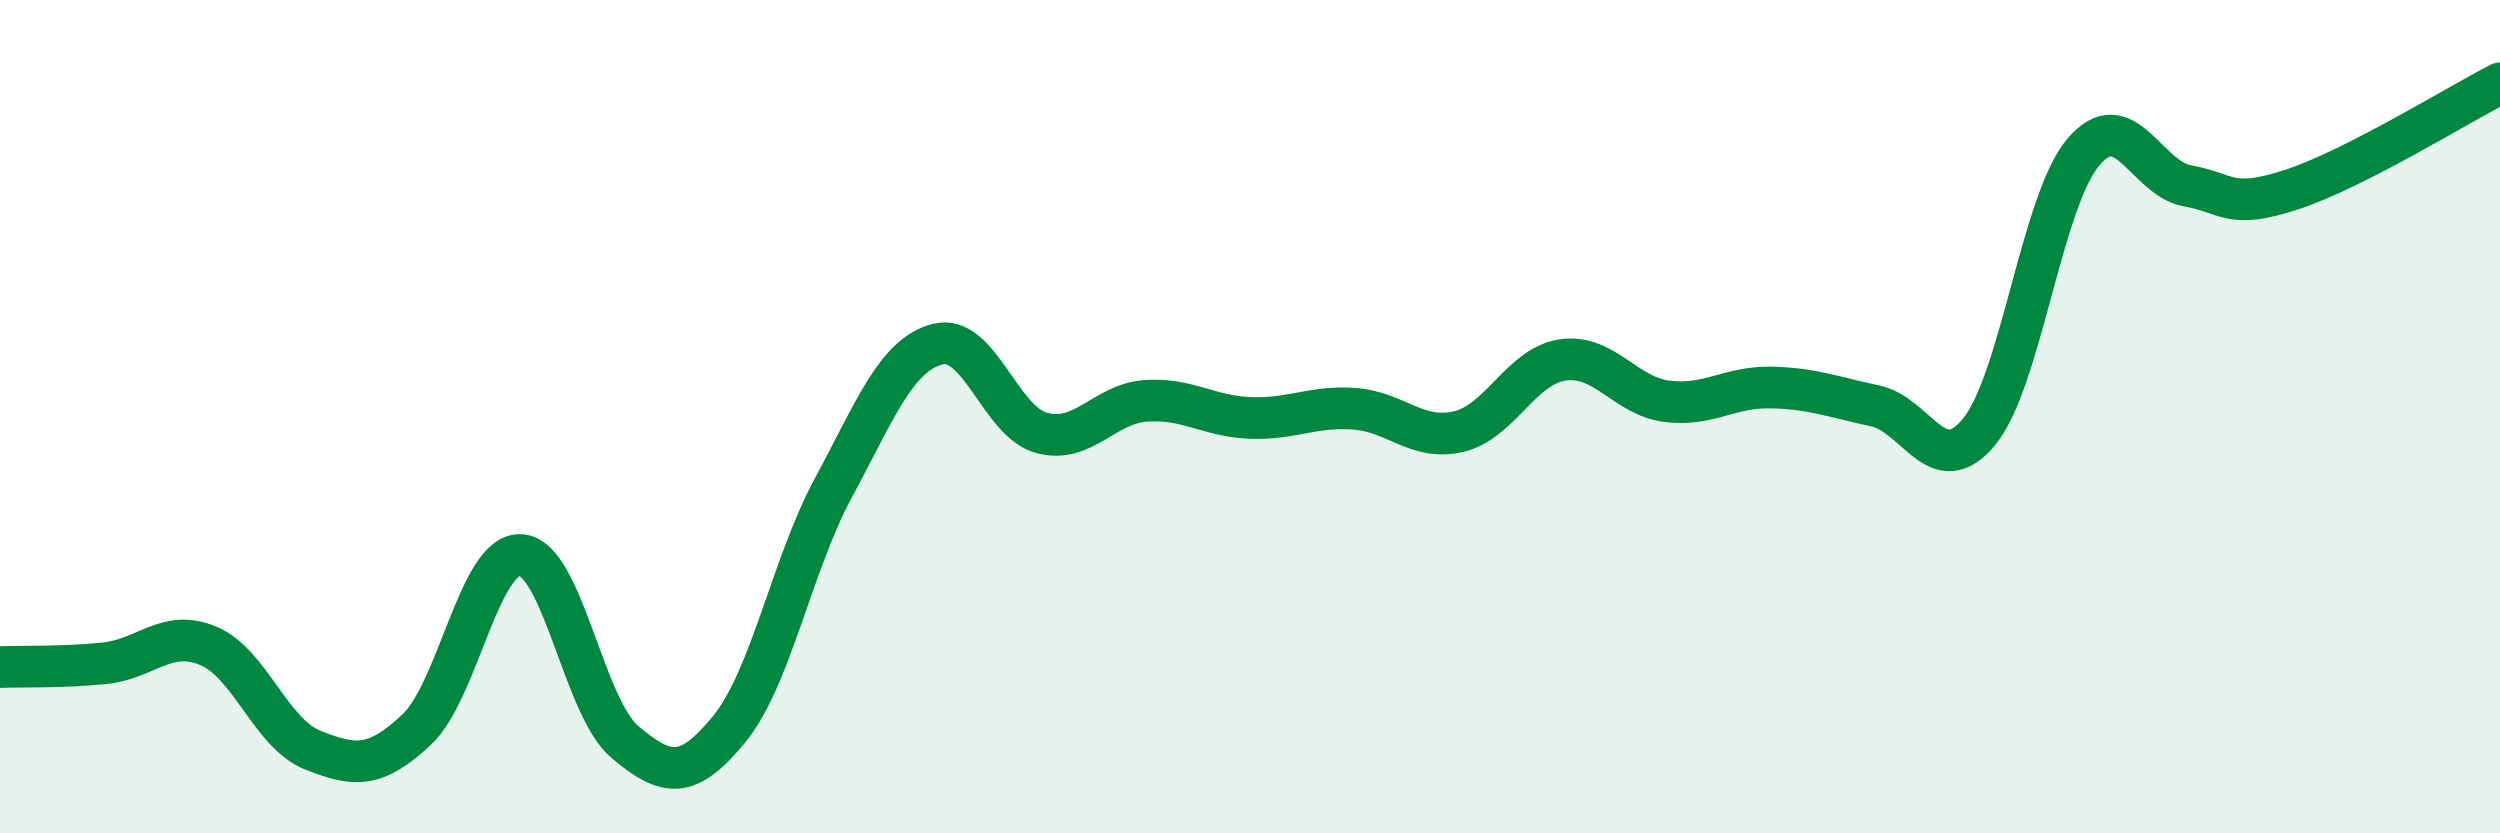
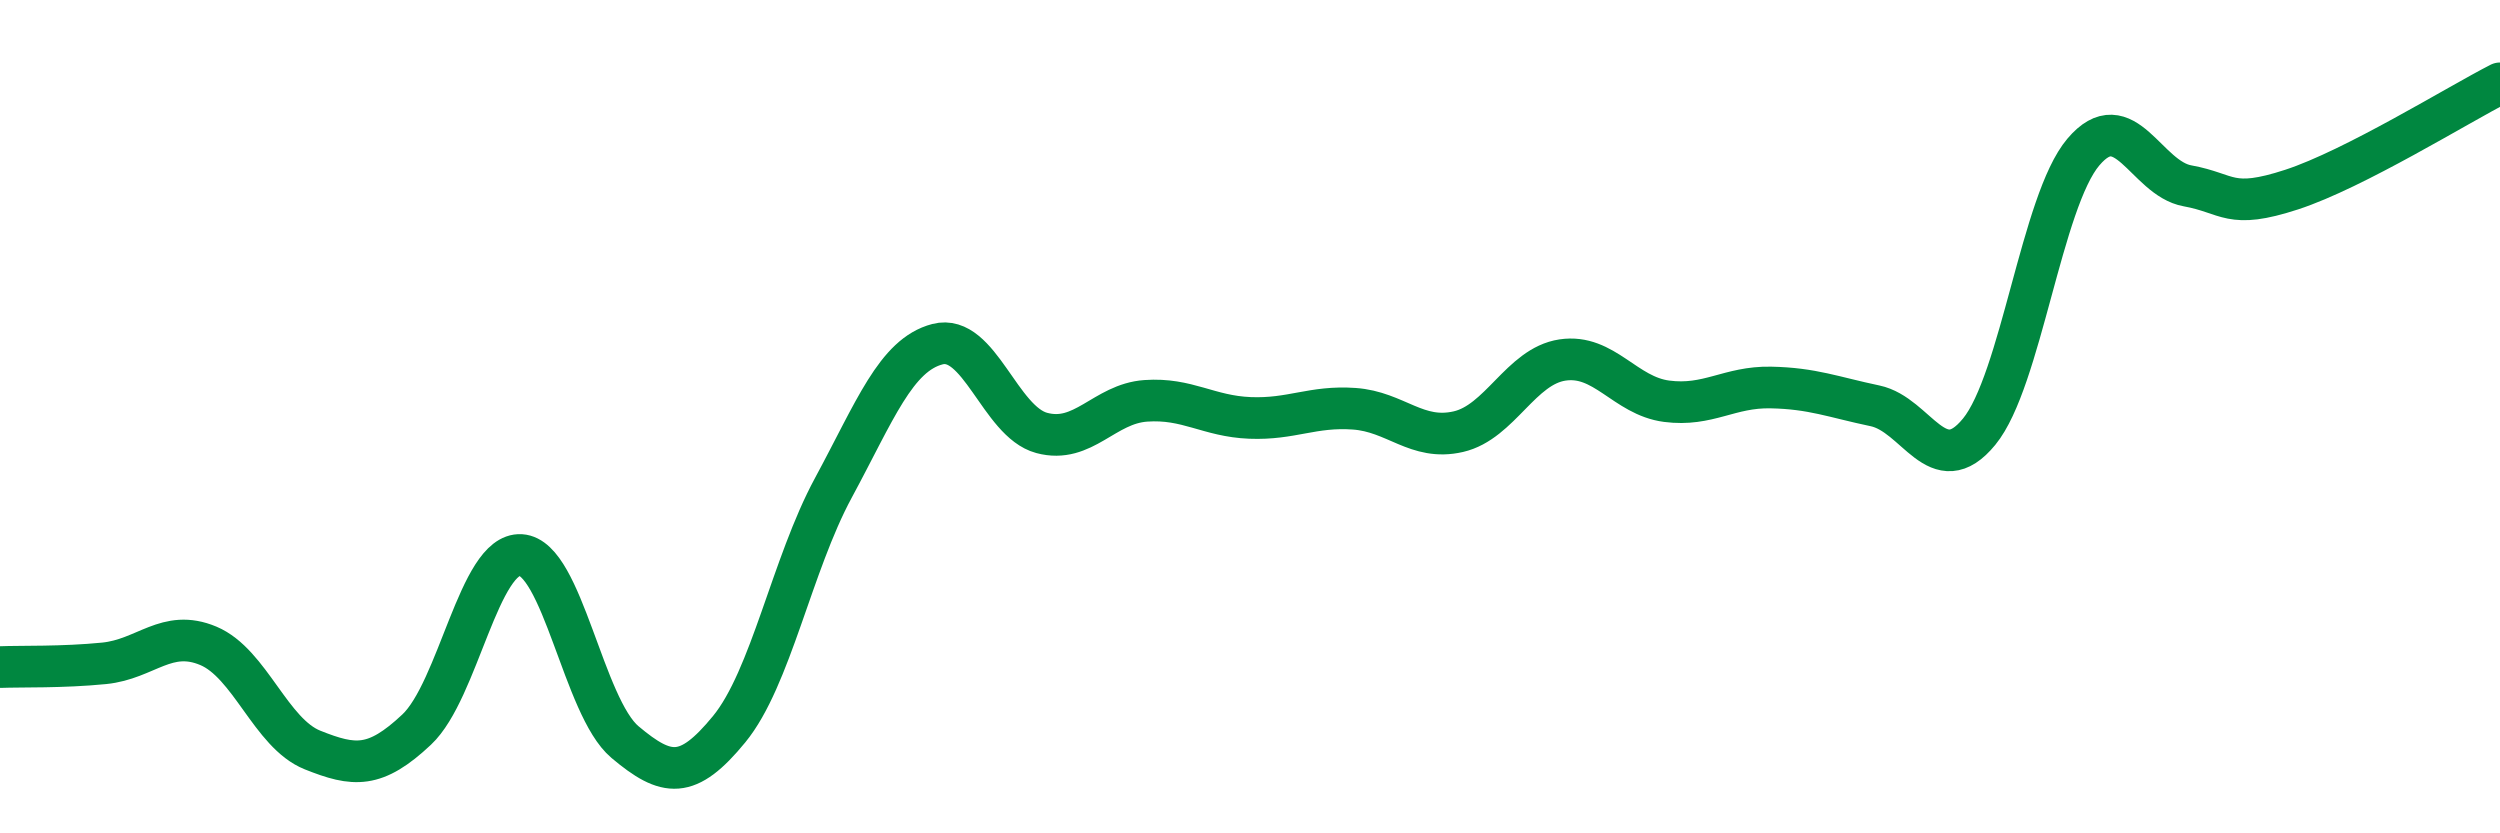
<svg xmlns="http://www.w3.org/2000/svg" width="60" height="20" viewBox="0 0 60 20">
-   <path d="M 0,16.01 C 0.5,15.99 1.5,16.02 2.5,15.92 C 3.5,15.82 4,15.08 5,15.5 C 6,15.92 6.5,17.6 7.5,18 C 8.5,18.4 9,18.45 10,17.51 C 11,16.57 11.5,13.26 12.5,13.32 C 13.5,13.38 14,16.97 15,17.81 C 16,18.65 16.5,18.72 17.5,17.5 C 18.5,16.28 19,13.56 20,11.71 C 21,9.86 21.5,8.52 22.5,8.26 C 23.5,8 24,10.12 25,10.39 C 26,10.66 26.5,9.69 27.5,9.62 C 28.5,9.55 29,9.99 30,10.03 C 31,10.07 31.5,9.74 32.5,9.81 C 33.5,9.88 34,10.59 35,10.36 C 36,10.13 36.5,8.79 37.5,8.64 C 38.5,8.49 39,9.5 40,9.63 C 41,9.76 41.5,9.28 42.5,9.3 C 43.5,9.32 44,9.53 45,9.74 C 46,9.95 46.5,11.58 47.5,10.36 C 48.5,9.14 49,4.83 50,3.65 C 51,2.47 51.5,4.28 52.5,4.46 C 53.5,4.64 53.5,5.04 55,4.55 C 56.5,4.06 59,2.51 60,2L60 20L0 20Z" fill="#008740" opacity="0.1" stroke-linecap="round" stroke-linejoin="round" />
  <path d="M 0,16.01 C 0.5,15.99 1.5,16.02 2.5,15.92 C 3.5,15.82 4,15.08 5,15.5 C 6,15.92 6.5,17.6 7.5,18 C 8.5,18.4 9,18.45 10,17.51 C 11,16.57 11.5,13.26 12.5,13.32 C 13.5,13.38 14,16.97 15,17.81 C 16,18.65 16.5,18.72 17.5,17.5 C 18.5,16.28 19,13.56 20,11.71 C 21,9.86 21.5,8.52 22.5,8.26 C 23.5,8 24,10.12 25,10.39 C 26,10.66 26.5,9.69 27.5,9.62 C 28.5,9.55 29,9.99 30,10.03 C 31,10.07 31.5,9.74 32.5,9.81 C 33.5,9.88 34,10.59 35,10.36 C 36,10.13 36.5,8.79 37.5,8.64 C 38.5,8.49 39,9.5 40,9.63 C 41,9.76 41.5,9.28 42.5,9.3 C 43.5,9.32 44,9.53 45,9.74 C 46,9.95 46.5,11.58 47.5,10.36 C 48.5,9.14 49,4.83 50,3.65 C 51,2.47 51.5,4.28 52.5,4.46 C 53.5,4.64 53.5,5.04 55,4.55 C 56.5,4.06 59,2.51 60,2" stroke="#008740" stroke-width="1" fill="none" stroke-linecap="round" stroke-linejoin="round" />
</svg>